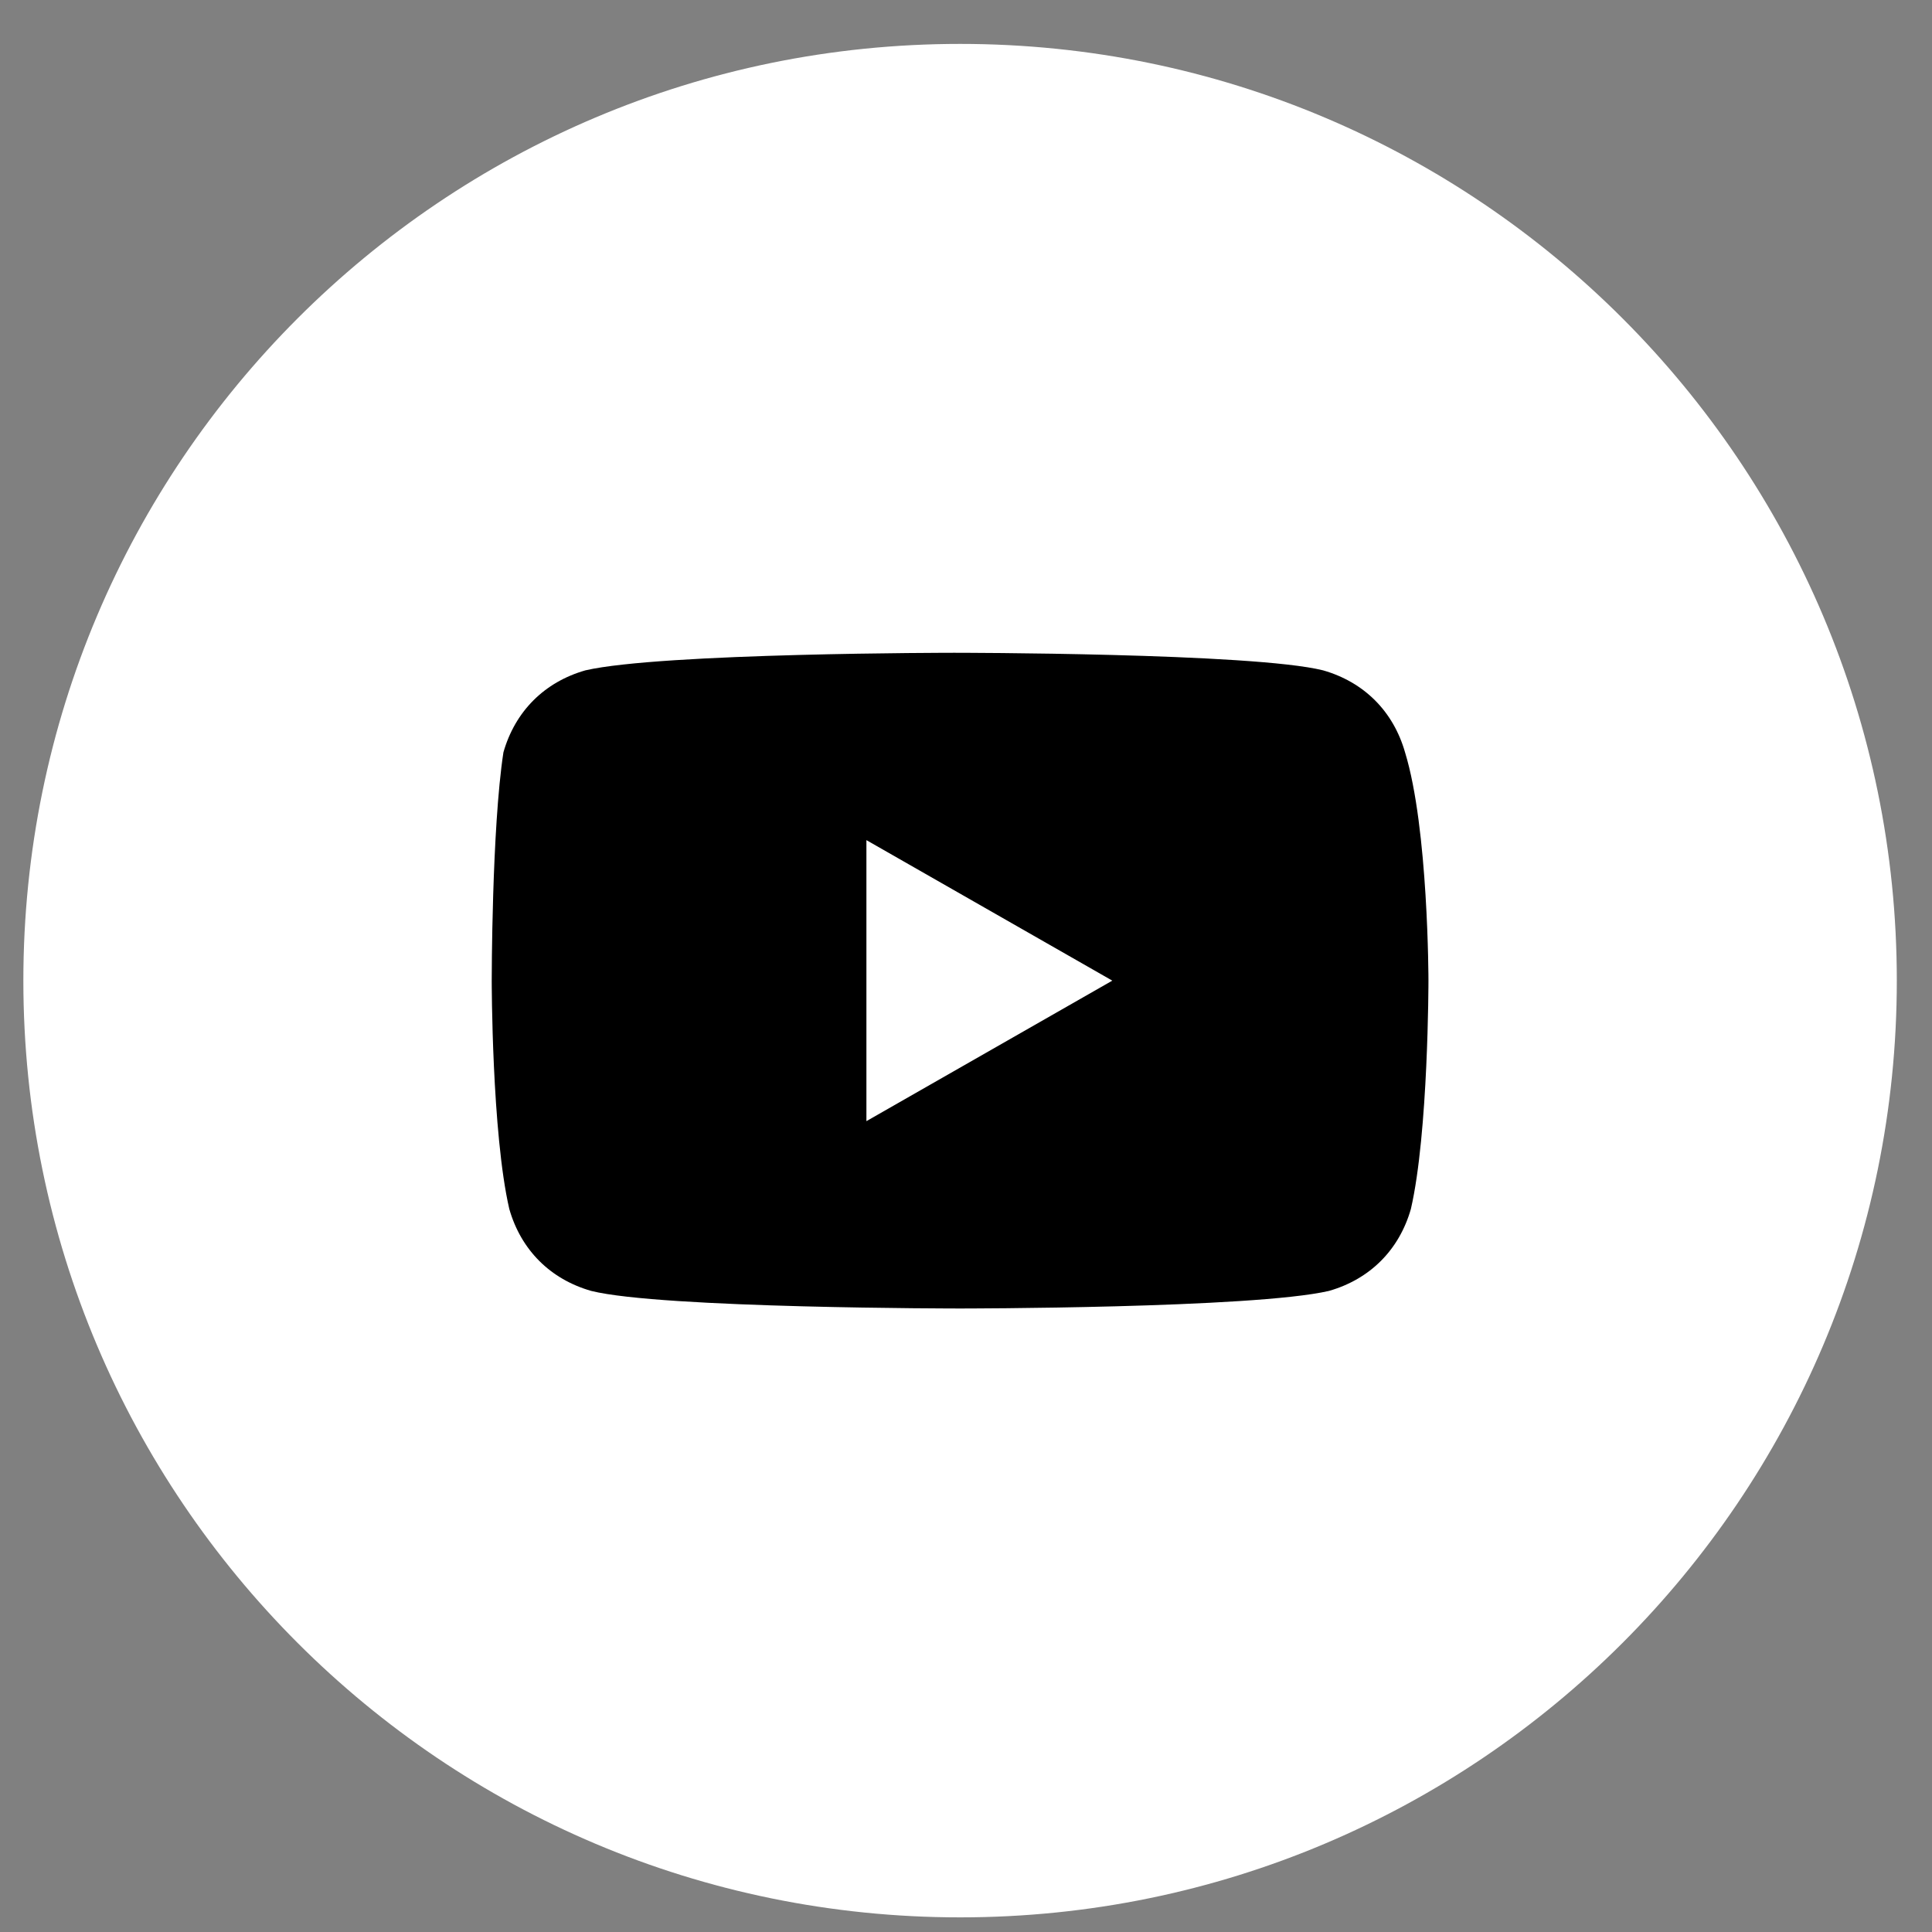
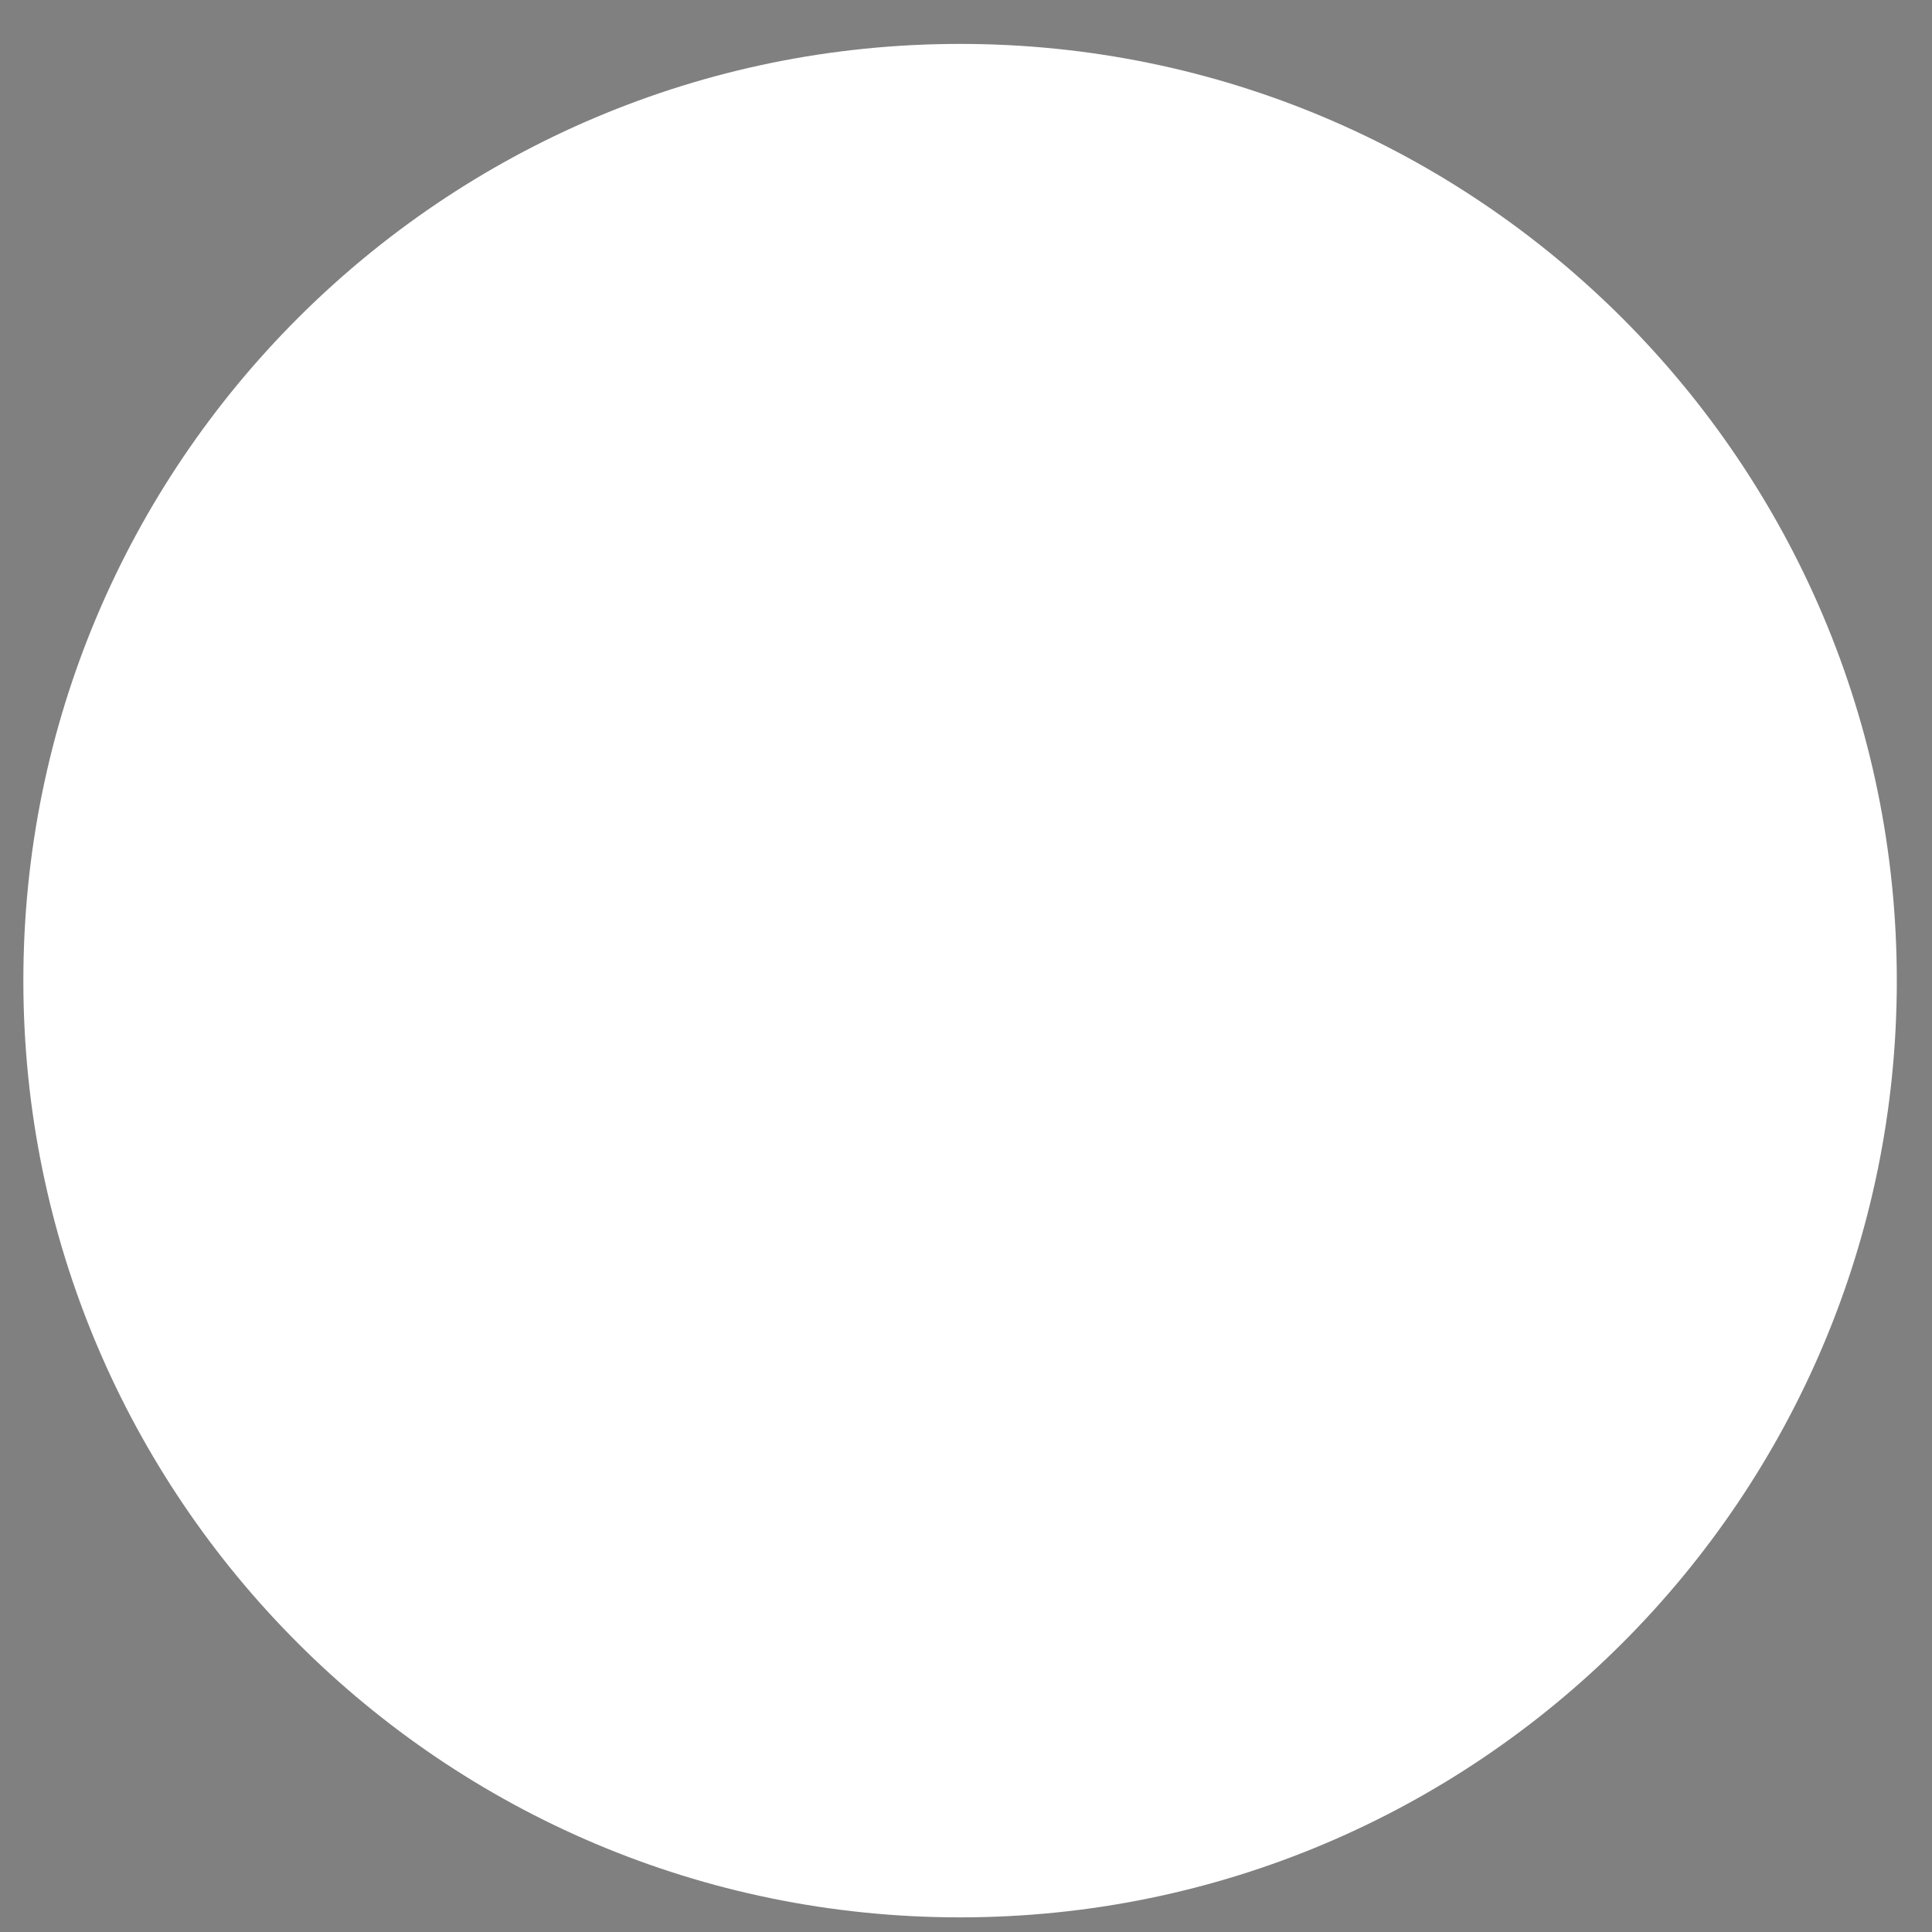
<svg xmlns="http://www.w3.org/2000/svg" width="33" height="33" viewBox="0 0 33 33" fill="none">
  <rect x="0" y="0" width="33" height="33" fill="#808080" stroke="none" />
  <path d="M0.399 16.75C0.399 7.914 7.562 0.75 16.399 0.75C25.235 0.75 32.399 7.914 32.399 16.75C32.399 25.587 25.235 32.75 16.399 32.75C7.562 32.75 0.399 25.587 0.399 16.75Z" fill="white" />
-   <path d="M23.999 12.85C23.799 12.15 23.299 11.65 22.599 11.45C21.399 11.15 16.299 11.15 16.299 11.15C16.299 11.15 11.299 11.15 9.999 11.45C9.299 11.65 8.799 12.15 8.599 12.85C8.399 14.15 8.399 16.75 8.399 16.75C8.399 16.75 8.399 19.35 8.699 20.65C8.899 21.35 9.399 21.85 10.099 22.05C11.299 22.35 16.399 22.35 16.399 22.35C16.399 22.35 21.399 22.35 22.699 22.05C23.399 21.85 23.899 21.35 24.099 20.65C24.399 19.35 24.399 16.75 24.399 16.75C24.399 16.75 24.399 14.15 23.999 12.85ZM14.799 19.15V14.35L18.999 16.75L14.799 19.15Z" fill="black" />
</svg>